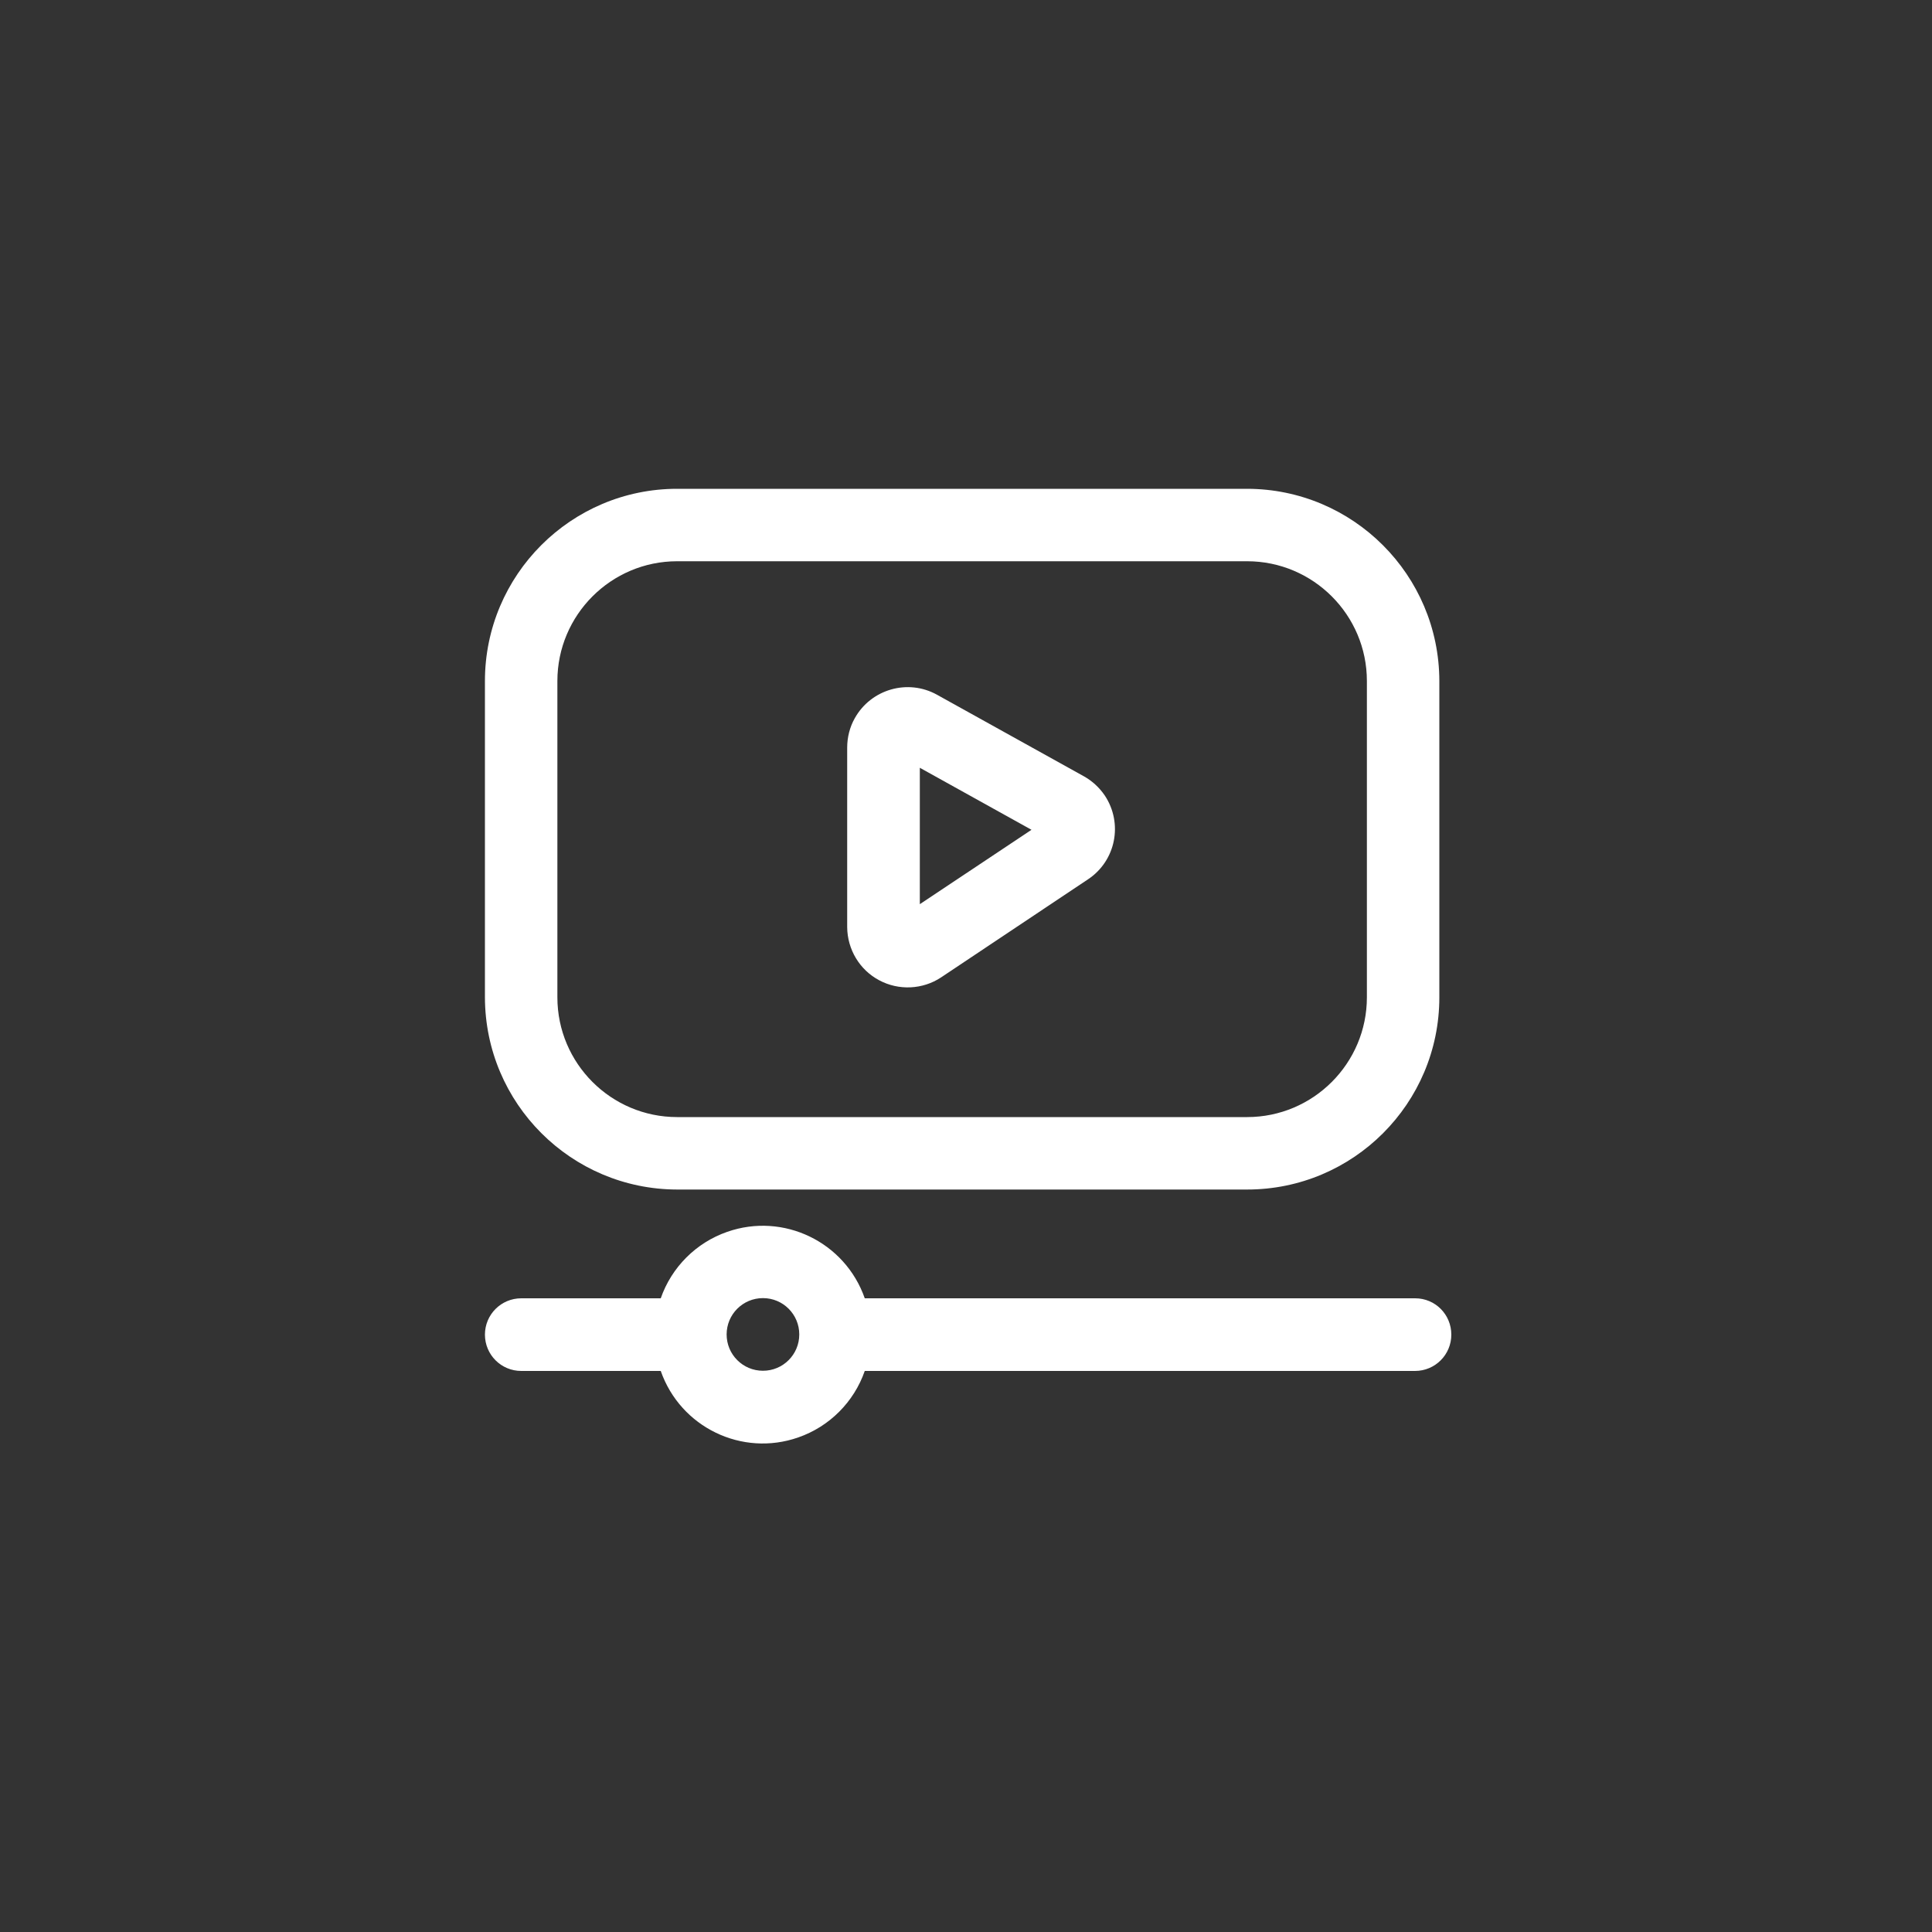
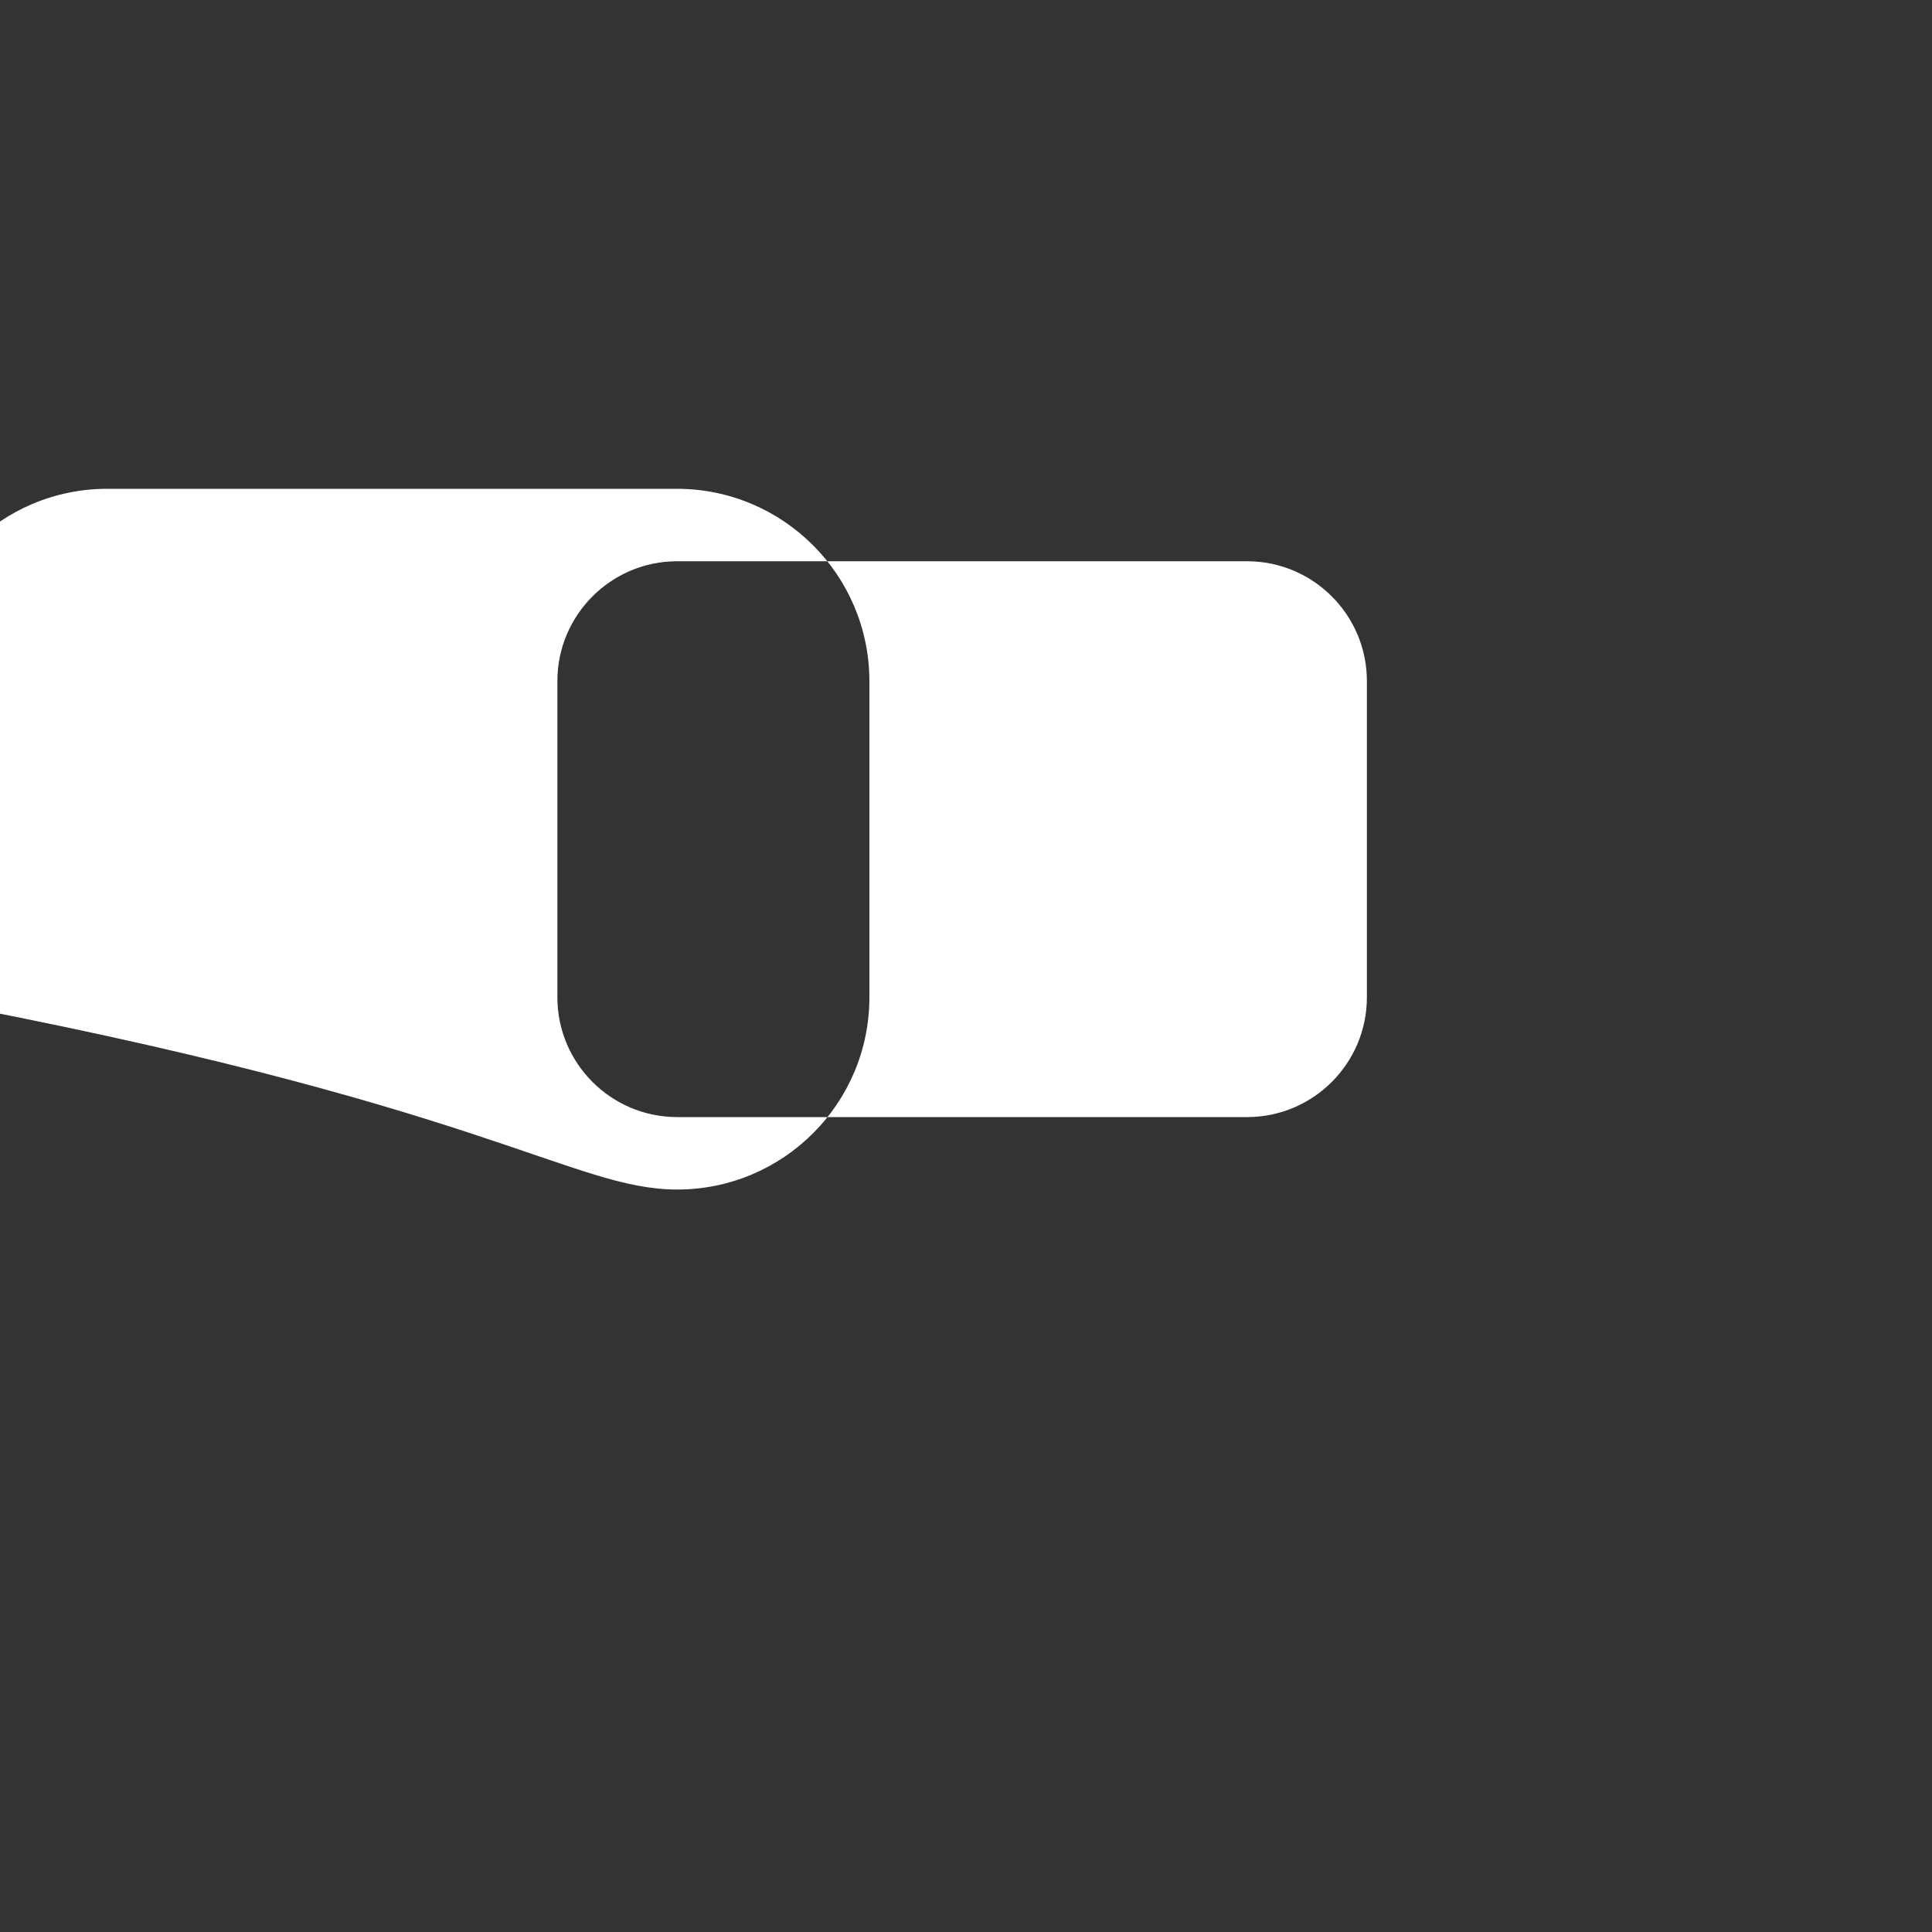
<svg xmlns="http://www.w3.org/2000/svg" version="1.1" id="Workspace" x="0px" y="0px" viewBox="0 0 1000 1000" style="enable-background:new 0 0 1000 1000;" xml:space="preserve">
  <rect x="0" y="0" width="1000" height="1000" fill="#333333" stroke="none" />
  <style type="text/css">
	.st0{fill:#FFFFFF;}
</style>
  <title>Army_MOS_Icons_VisualInformationEquipmentOperatorMaintainer_25R</title>
-   <path class="st0" d="M350.5,615.7h295c54.9,0,99.5-44.5,99.5-99.5V352.5c-0.1-54.9-44.6-99.4-99.5-99.5h-295  c-54.9,0-99.5,44.6-99.5,99.5v163.7C251.1,571.1,295.6,615.6,350.5,615.7z M288.5,352.5c0-34.2,27.8-62,62-62h295  c34.2,0,62,27.8,62,62v163.7c0,34.2-27.8,62-62,62l0,0h-295c-34.2,0-62-27.8-62-62l0,0V352.5z" />
-   <path class="st0" d="M455.1,507.4c10.1,5.4,22.5,4.8,32-1.5l76.1-50.8c14.4-9.6,18.2-29,8.6-43.4c-2.8-4.1-6.5-7.5-10.8-9.9  l-76-42.2c-15.1-8.4-34.2-2.9-42.6,12.2c-2.6,4.6-3.9,9.9-3.9,15.2v92.9C438.6,491.4,444.9,502,455.1,507.4z M476.1,397.4l57.8,32.1  L476.1,468V397.4z" />
-   <path class="st0" d="M732.5,672H447.6c-10.2-29.2-42.1-44.6-71.2-34.4c-16.1,5.6-28.8,18.3-34.4,34.4h-72.2  c-10.4,0-18.8,8.4-18.8,18.8s8.4,18.8,18.8,18.8l0,0H342c10.2,29.2,42.1,44.6,71.2,34.4c16.1-5.6,28.8-18.3,34.4-34.4h284.8  c10.4,0,18.8-8.4,18.8-18.8S742.9,672,732.5,672z M376.1,690.7c0-10.4,8.4-18.8,18.8-18.8s18.8,8.4,18.8,18.8  c0,10.4-8.4,18.8-18.8,18.8S376.1,701.1,376.1,690.7z" />
+   <path class="st0" d="M350.5,615.7c54.9,0,99.5-44.5,99.5-99.5V352.5c-0.1-54.9-44.6-99.4-99.5-99.5h-295  c-54.9,0-99.5,44.6-99.5,99.5v163.7C251.1,571.1,295.6,615.6,350.5,615.7z M288.5,352.5c0-34.2,27.8-62,62-62h295  c34.2,0,62,27.8,62,62v163.7c0,34.2-27.8,62-62,62l0,0h-295c-34.2,0-62-27.8-62-62l0,0V352.5z" />
</svg>